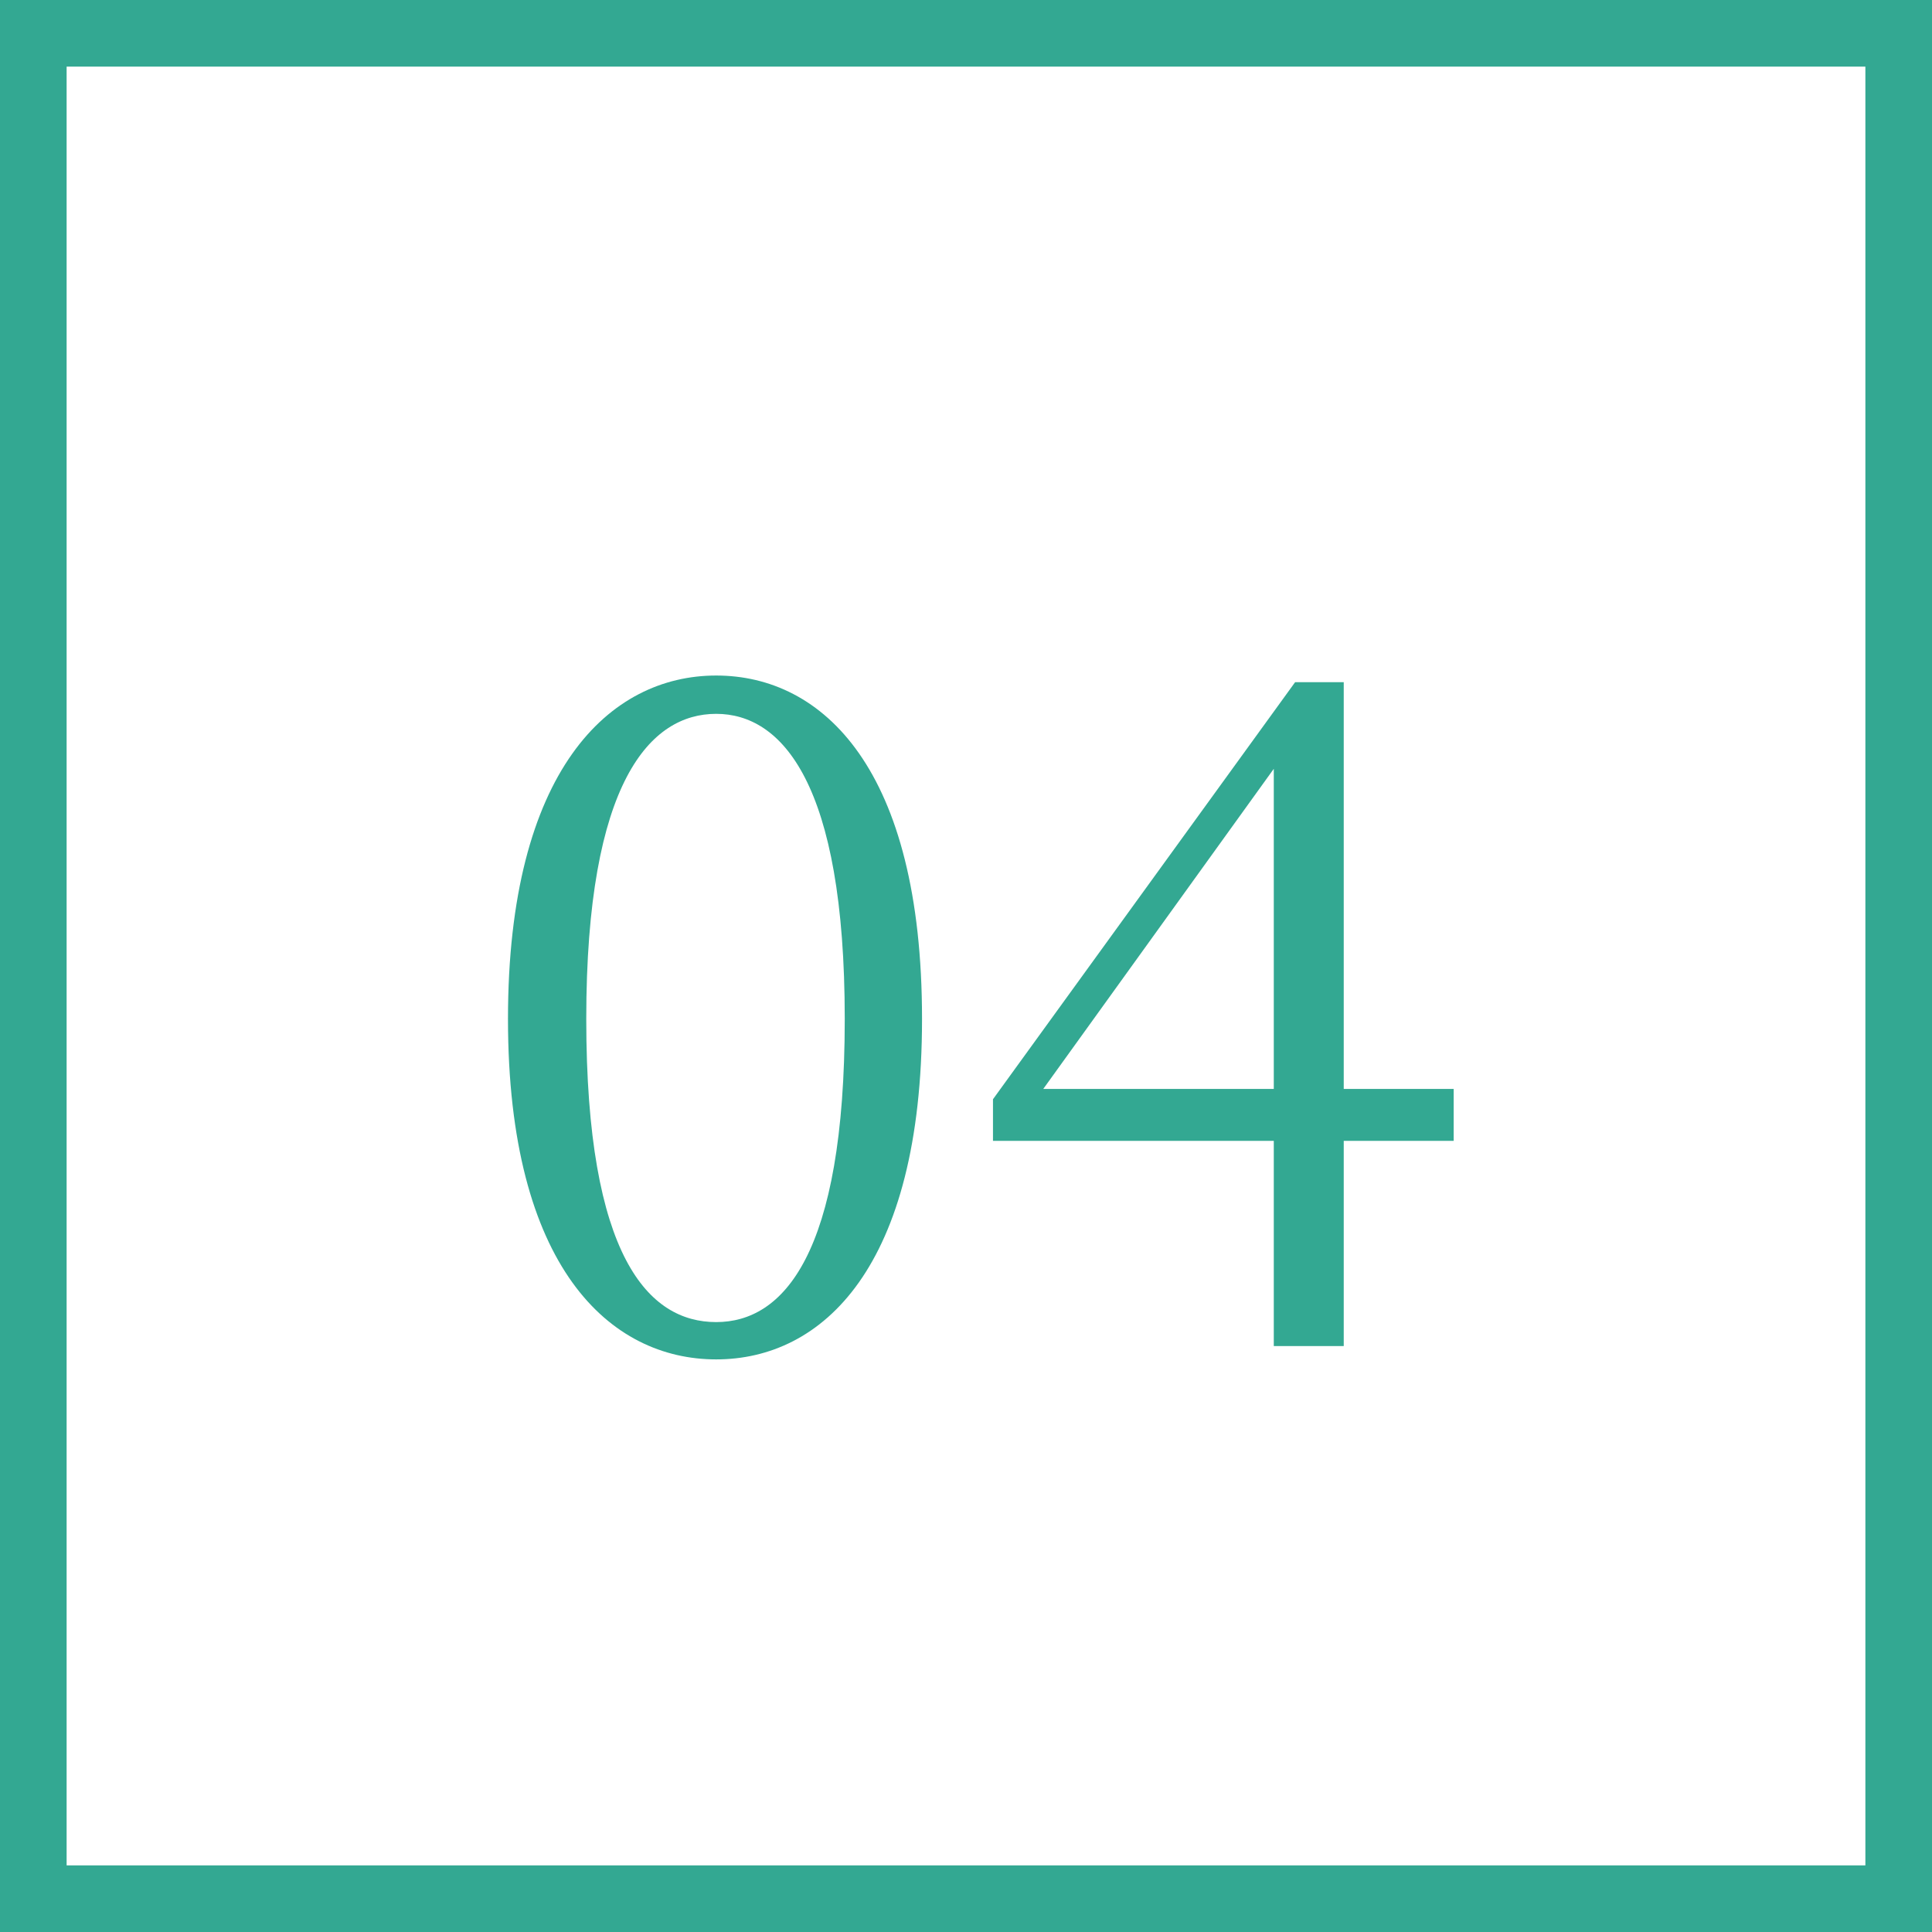
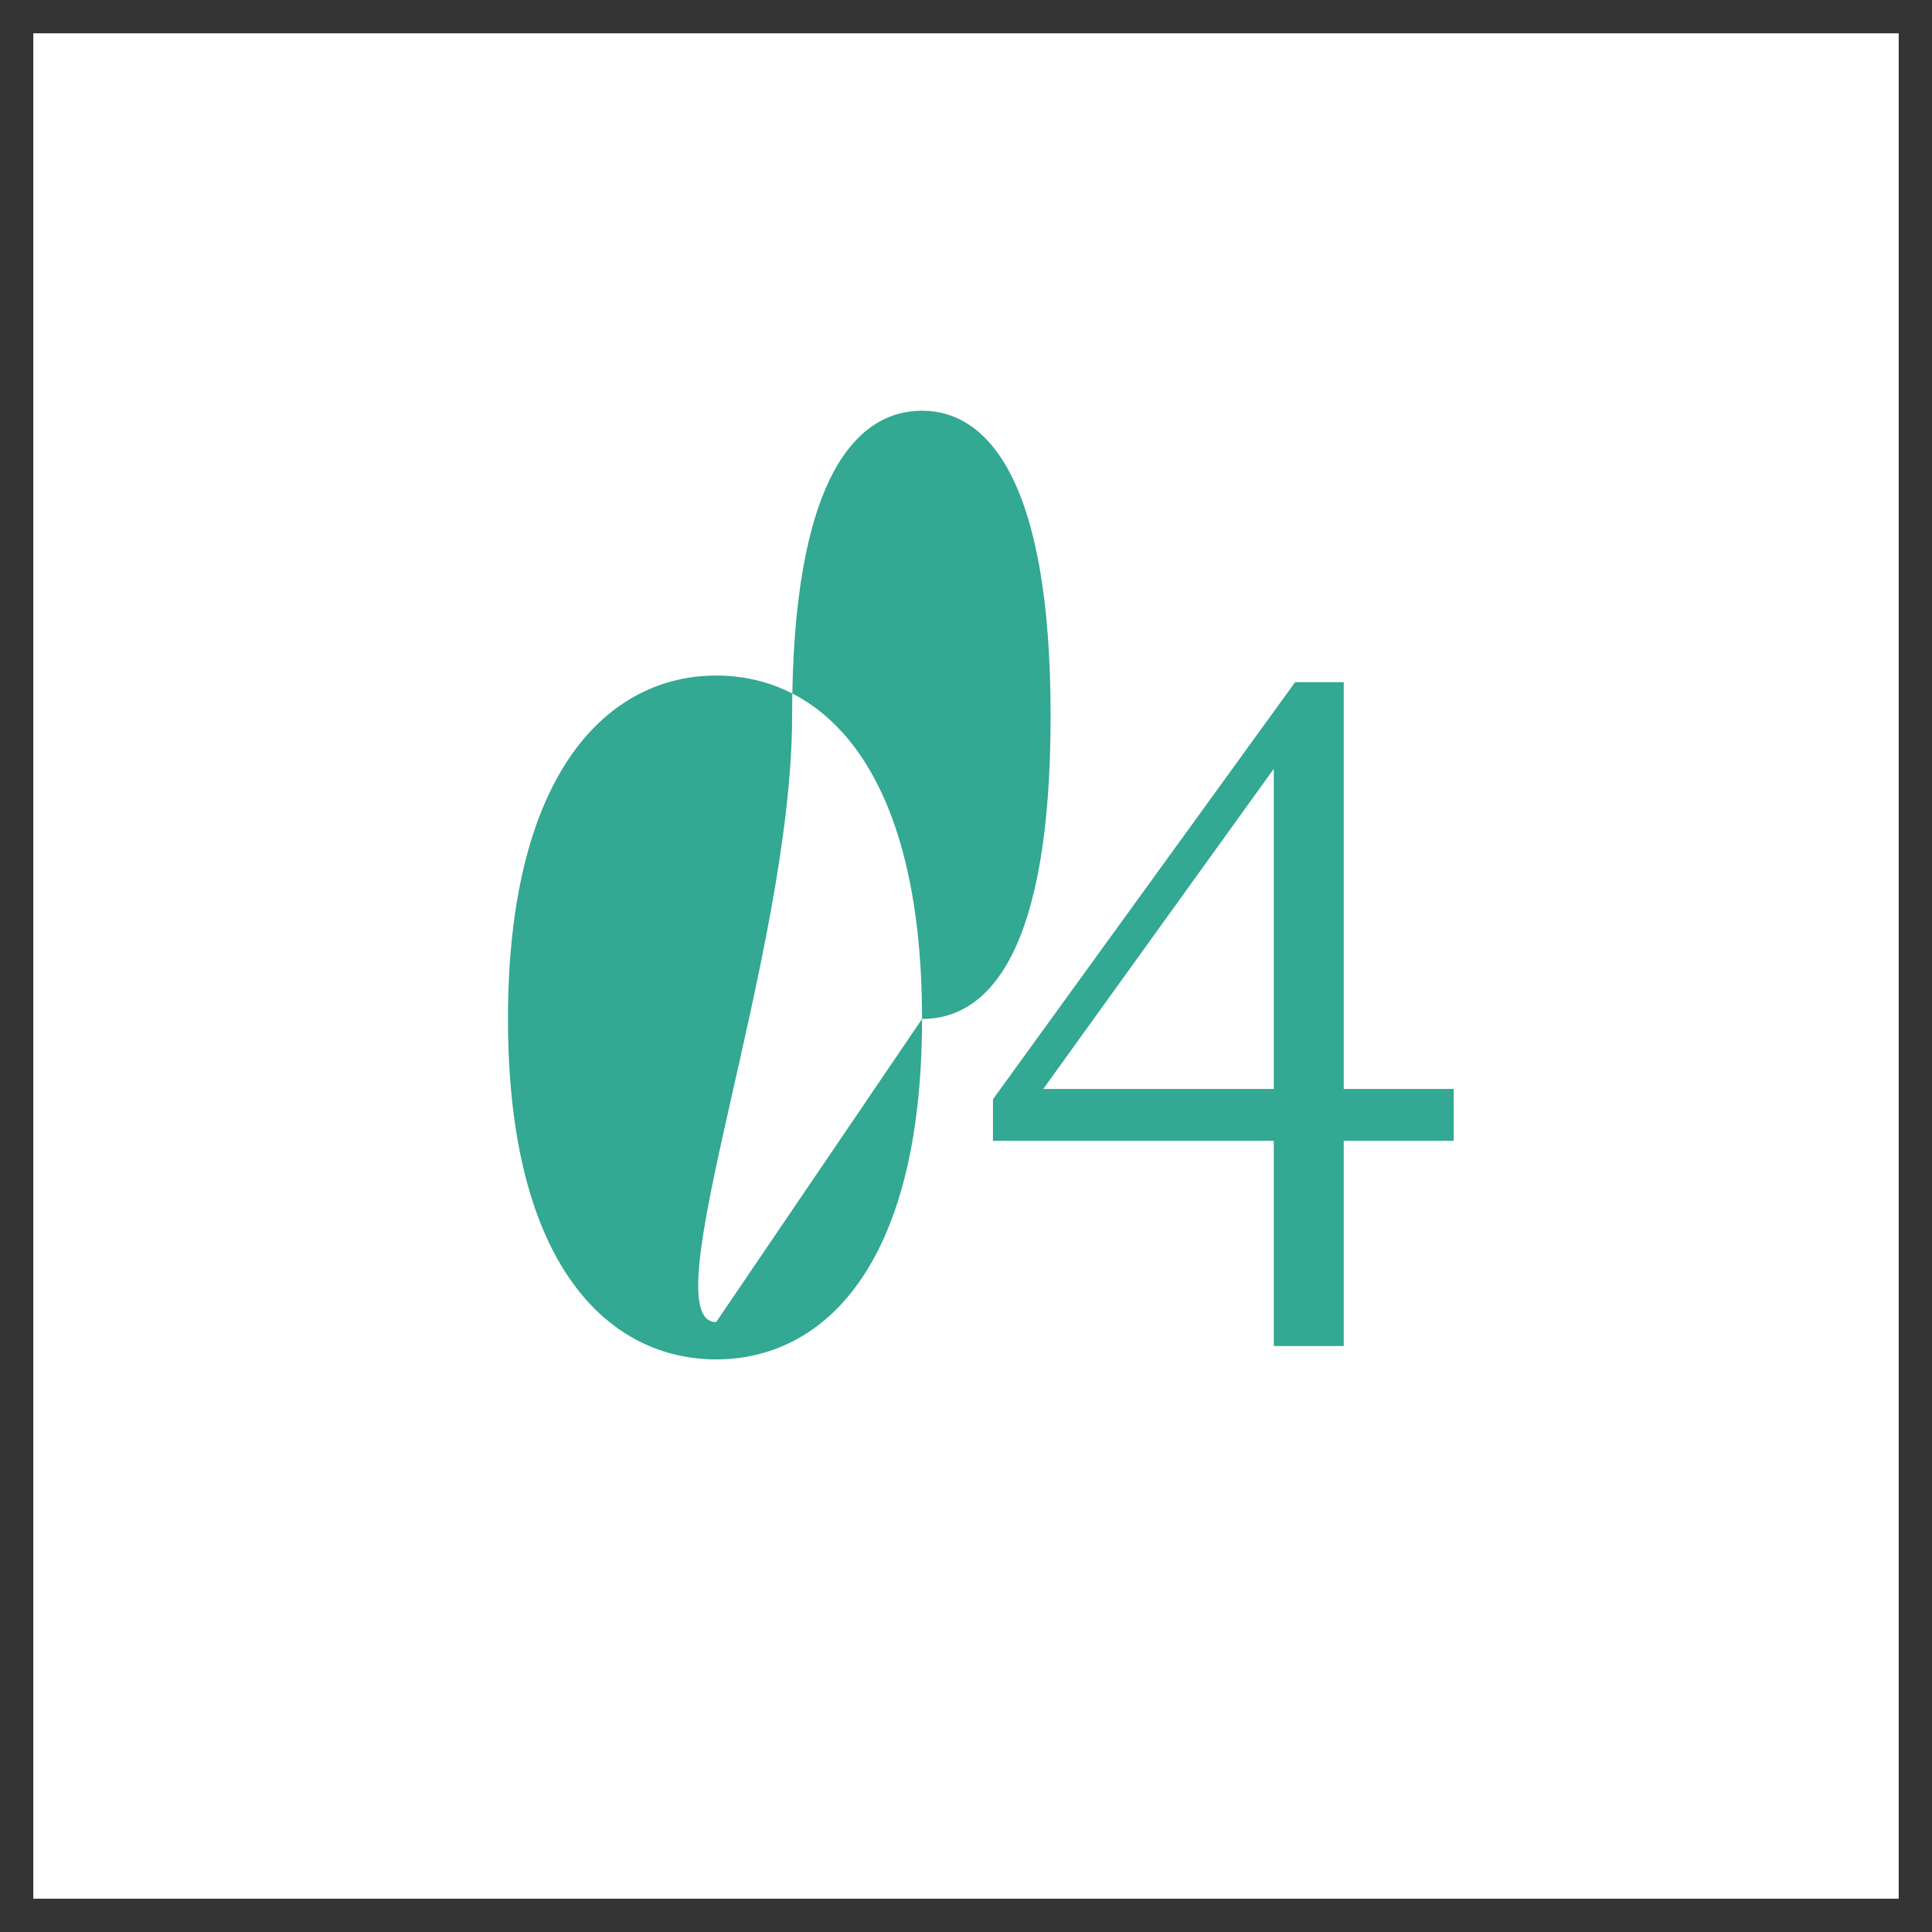
<svg xmlns="http://www.w3.org/2000/svg" width="58" height="58" viewBox="0 0 58 58">
  <rect x="0" y="0" width="58" height="58" fill="#333333" stroke="none" />
  <defs>
    <style>.cls-1{fill:#fff;}.cls-2{fill:#33a892;}</style>
  </defs>
  <title>implant‗step04</title>
  <g id="レイヤー_2" data-name="レイヤー 2">
    <g id="コンテンツ">
      <rect class="cls-1" x="1" y="1" width="56" height="56" />
-       <path class="cls-2" d="M56,2V56H2V2H56m2-2H0V58H58V0Z" />
-       <path class="cls-2" d="M27.68,30.59c0,7.47-3,10.22-6.18,10.22s-6.25-2.75-6.25-10.22S18.3,20.28,21.5,20.28,27.68,23.08,27.68,30.59Zm-6.18,9.1c2,0,3.86-2,3.86-9.1s-1.9-9.16-3.86-9.16-3.9,2-3.9,9.16S19.48,39.69,21.5,39.69Z" />
+       <path class="cls-2" d="M27.68,30.59c0,7.47-3,10.22-6.18,10.22s-6.25-2.75-6.25-10.22S18.3,20.28,21.5,20.28,27.68,23.08,27.68,30.59Zc2,0,3.86-2,3.86-9.1s-1.9-9.16-3.86-9.16-3.9,2-3.9,9.16S19.48,39.69,21.5,39.69Z" />
      <path class="cls-2" d="M43.64,34.25h-3.3v6.16h-2.1V34.25H29.81V33l9.07-12.52h1.46V32.69h3.3Zm-5.4-1.56V23.08l-6.92,9.61Z" />
    </g>
  </g>
</svg>